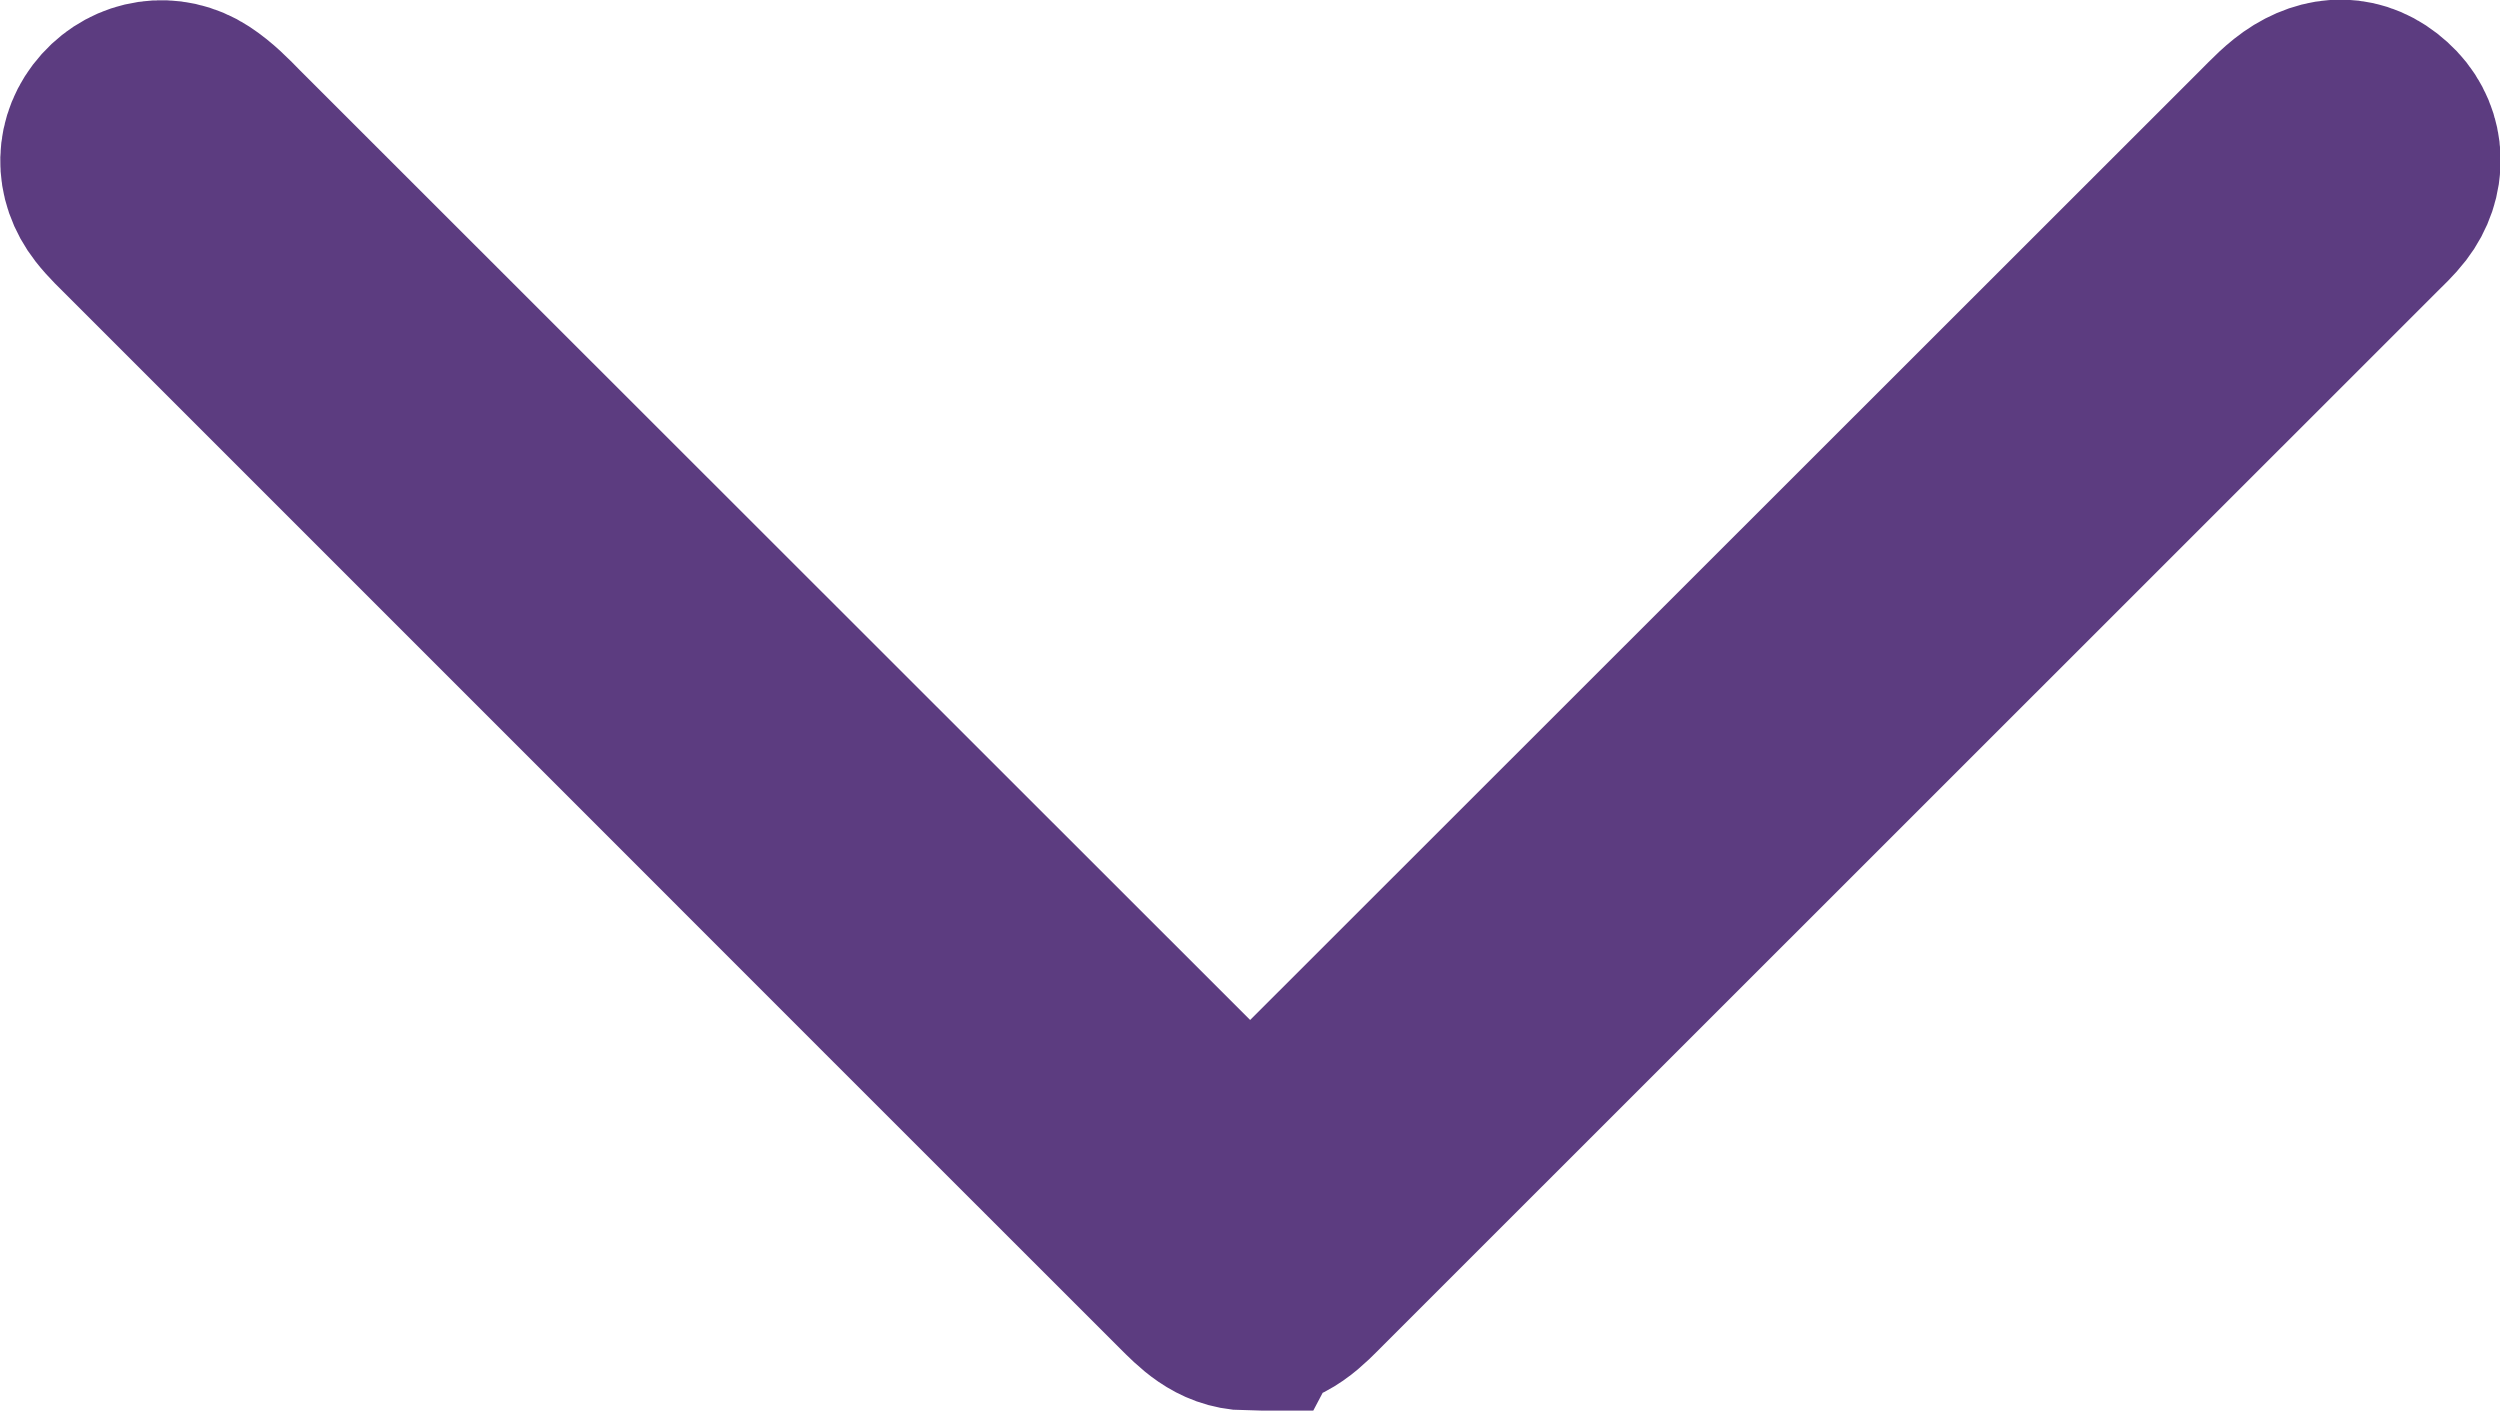
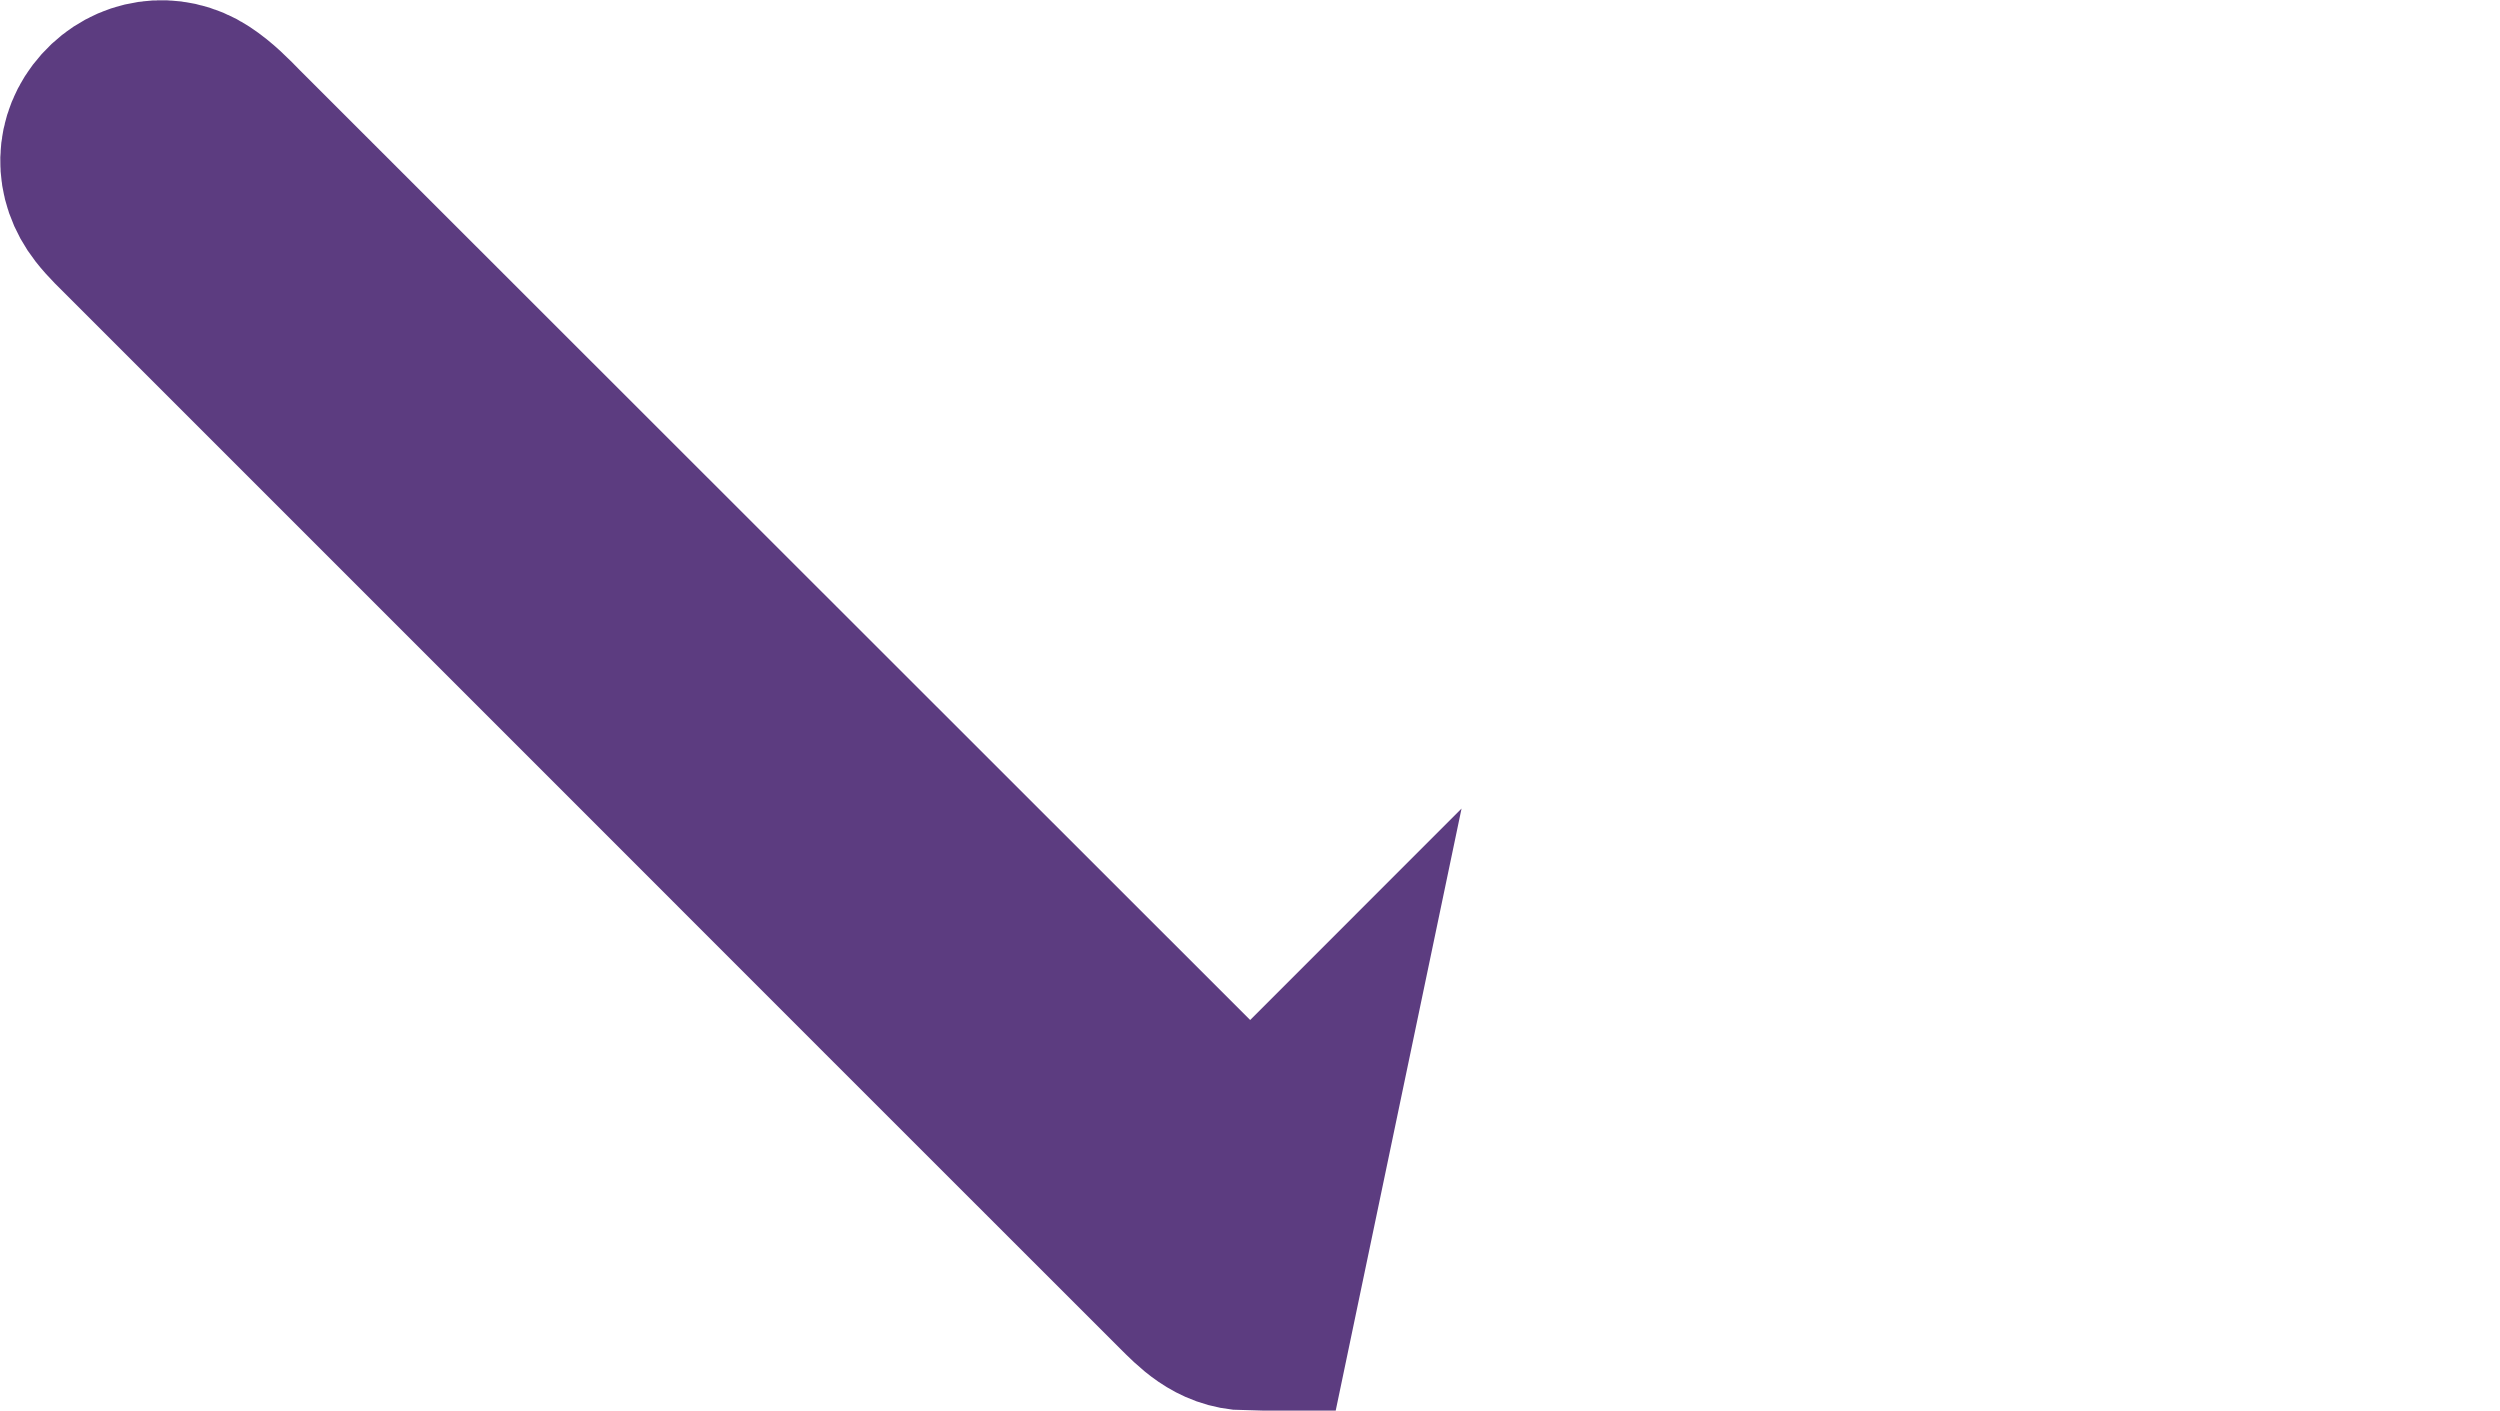
<svg xmlns="http://www.w3.org/2000/svg" id="Capa_1" data-name="Capa 1" version="1.1" viewBox="0 0 8.757 4.941">
  <defs>
    <style>
      .cls-1 {
        fill: #000;
        stroke: #5c3c80;
        stroke-miterlimit: 10;
        stroke-width: .75px;
      }
    </style>
  </defs>
-   <path class="cls-1" d="M4.374,4.566c-.082-.002-.134-.056-.187-.109-.689-.689-1.378-1.377-2.066-2.066-.539-.539-1.078-1.078-1.617-1.617-.029-.029-.059-.057-.084-.089-.061-.078-.058-.175.005-.245.062-.069.162-.086.243-.033.043.028.08.066.116.103,1.16,1.159,2.319,2.318,3.479,3.477q.116.116.232,0c1.16-1.159,2.319-2.318,3.479-3.477.037-.037.073-.076.117-.103.086-.052.171-.044.243.031.064.068.067.167.007.245-.02.026-.045.049-.069.073-1.23,1.23-2.461,2.46-3.691,3.69-.058.058-.113.121-.206.118Z" />
+   <path class="cls-1" d="M4.374,4.566c-.082-.002-.134-.056-.187-.109-.689-.689-1.378-1.377-2.066-2.066-.539-.539-1.078-1.078-1.617-1.617-.029-.029-.059-.057-.084-.089-.061-.078-.058-.175.005-.245.062-.069.162-.086.243-.033.043.028.08.066.116.103,1.16,1.159,2.319,2.318,3.479,3.477q.116.116.232,0Z" />
</svg>